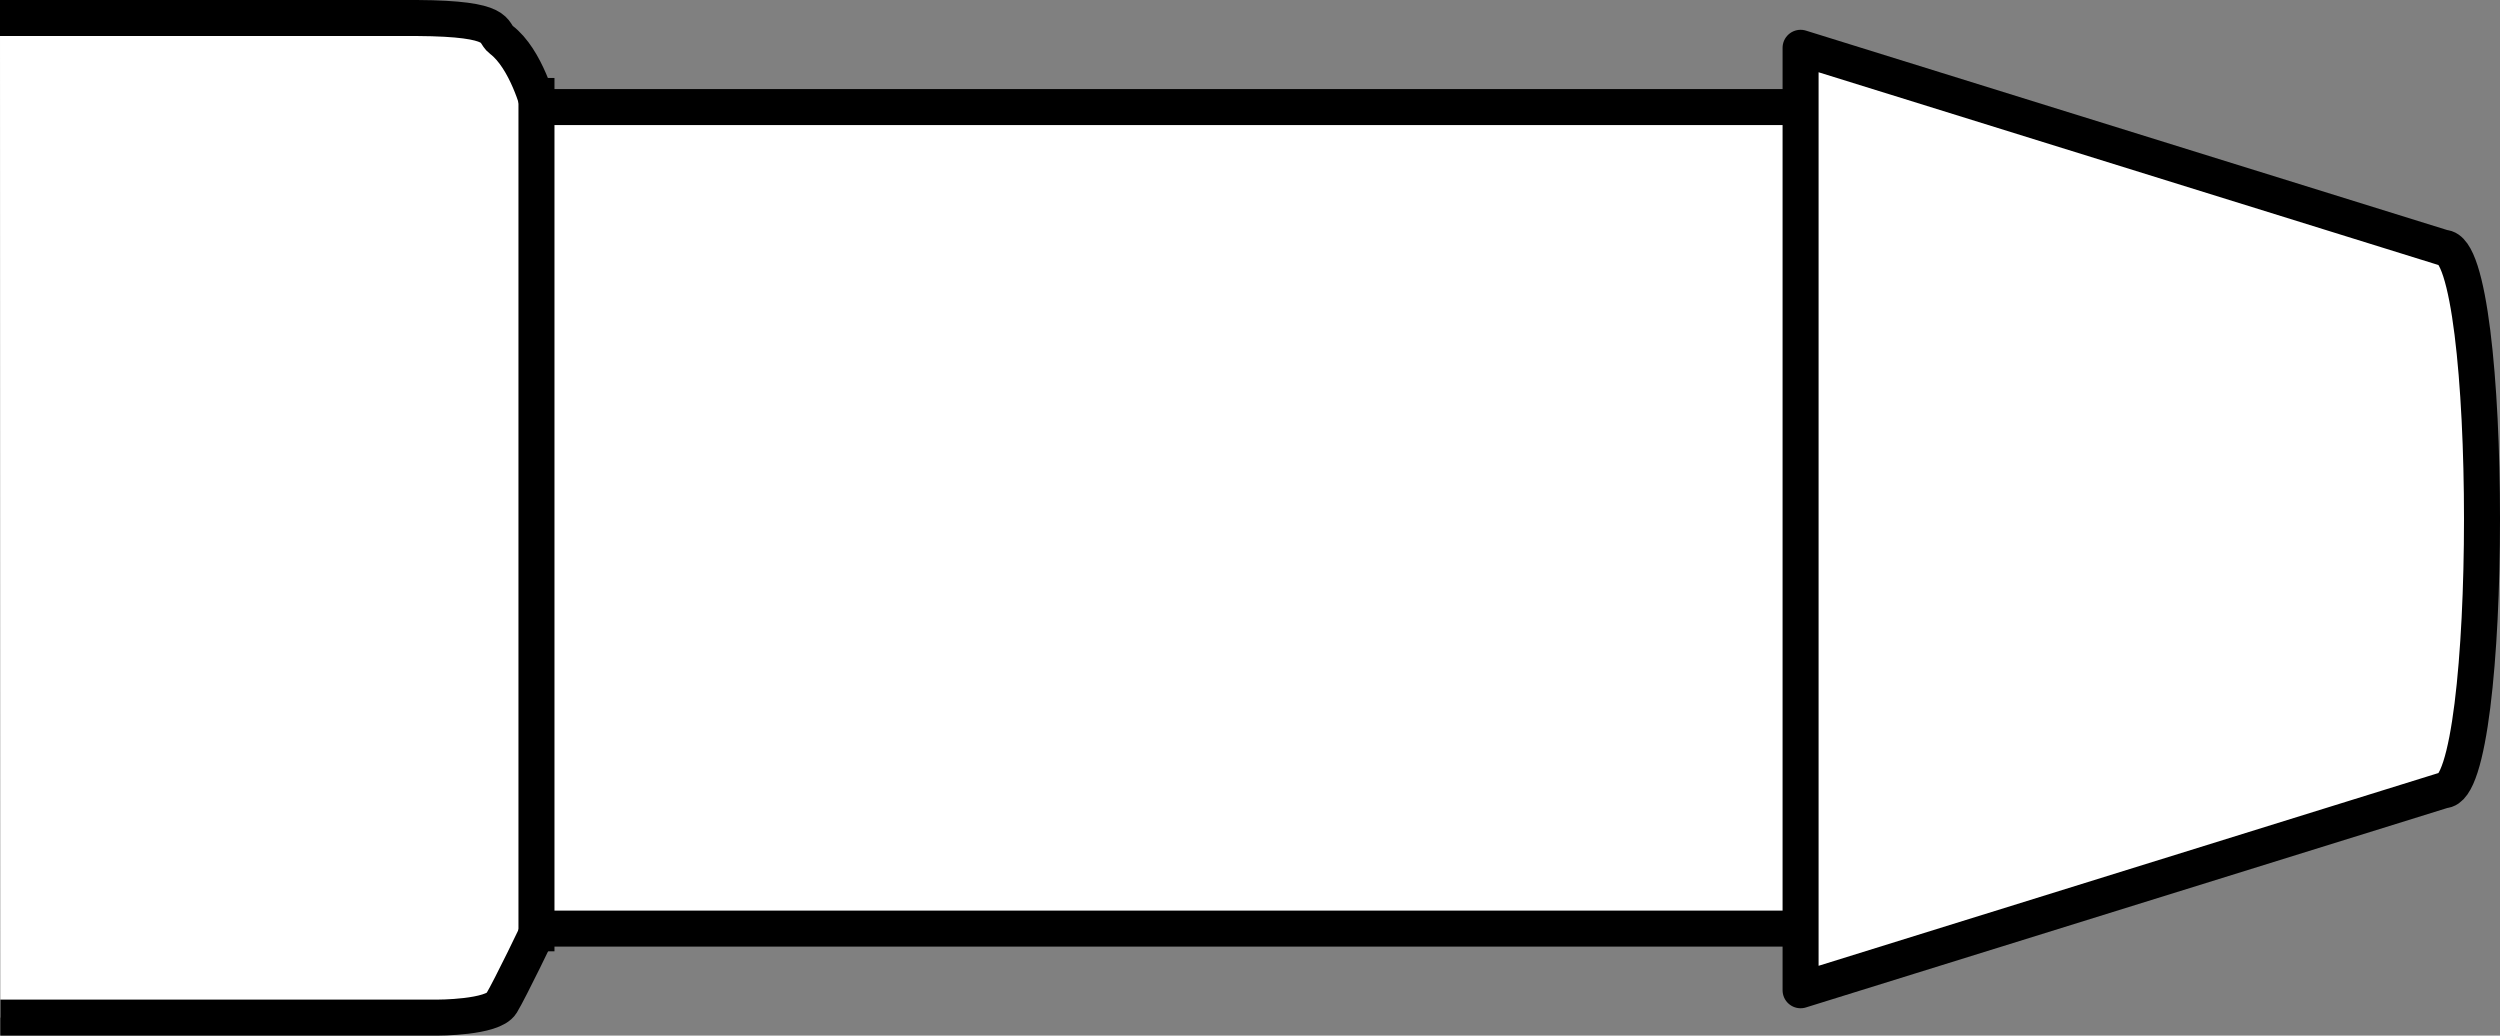
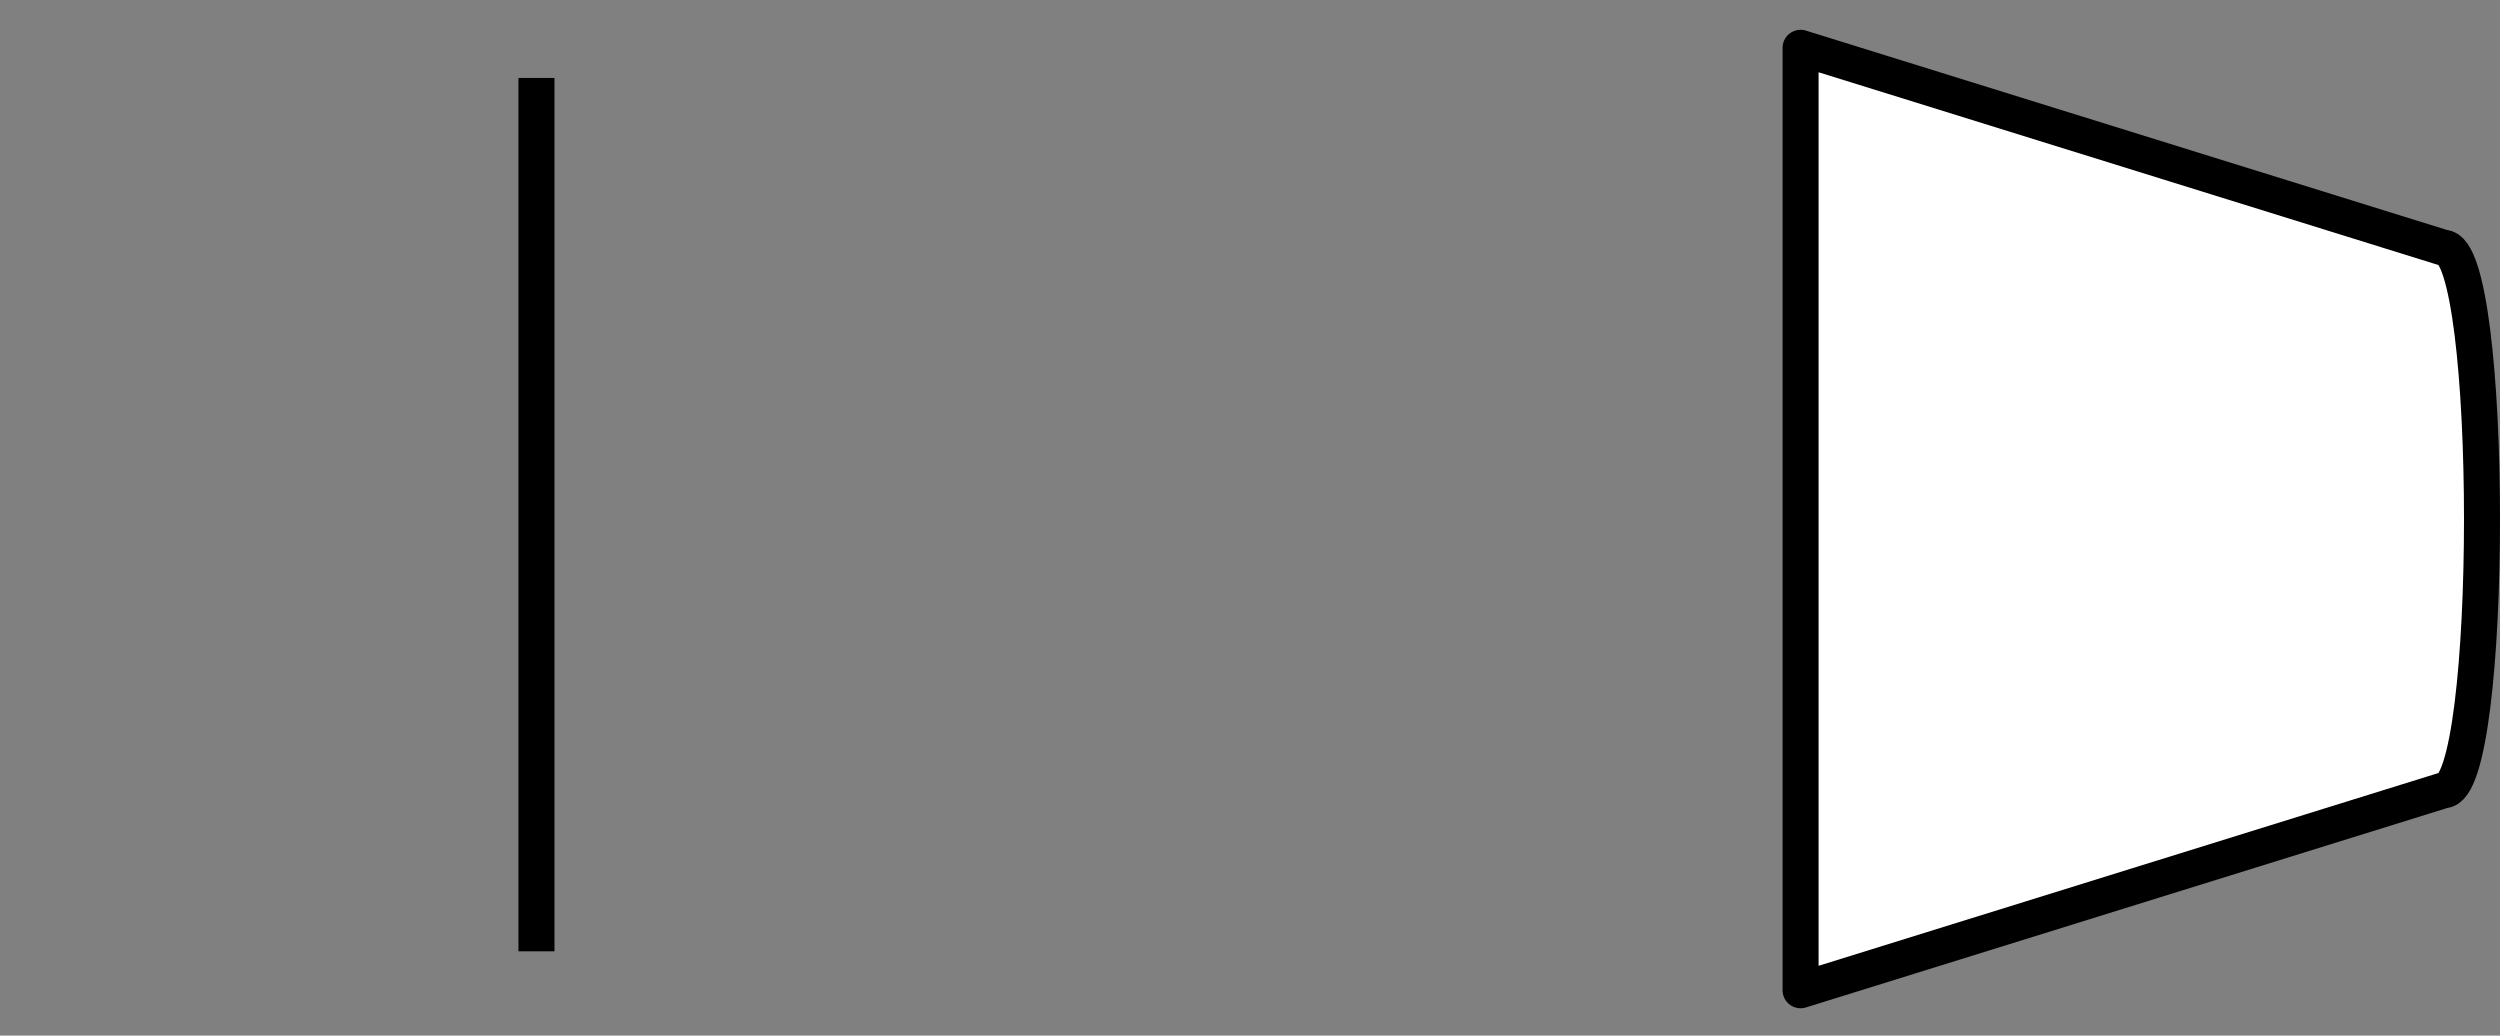
<svg xmlns="http://www.w3.org/2000/svg" version="1.1" id="image" x="0px" y="0px" width="55.539px" height="23.007px" viewBox="0 0 55.539 23.007" enable-background="new 0 0 55.539 23.007" xml:space="preserve">
  <rect x="0" y="0" width="55.539" height="23.007" fill="#808080" stroke="none" />
-   <path fill="#FFFFFF" stroke="#000000" stroke-width="0.8" d="M0.008,22.607h7.562h2.141c0,0,1.234,0.004,1.43-0.32  c0.195-0.324,0.836-1.658,0.836-1.658h28.098l-0.008-18.25H11.969c0,0-0.273-1.072-0.836-1.498  C10.914,0.716,11.196,0.412,9.262,0.4H5.95H0" />
  <line fill="none" stroke="#000000" stroke-width="0.8" x1="11.918" y1="1.732" x2="11.918" y2="21.134" />
  <path fill="#FFFFFF" stroke="#000000" stroke-width="0.8" stroke-linecap="round" stroke-linejoin="round" d="M54.288,17.556  l-14.287,4.443V1.062l14.287,4.443C55.423,5.505,55.423,17.556,54.288,17.556z" />
</svg>